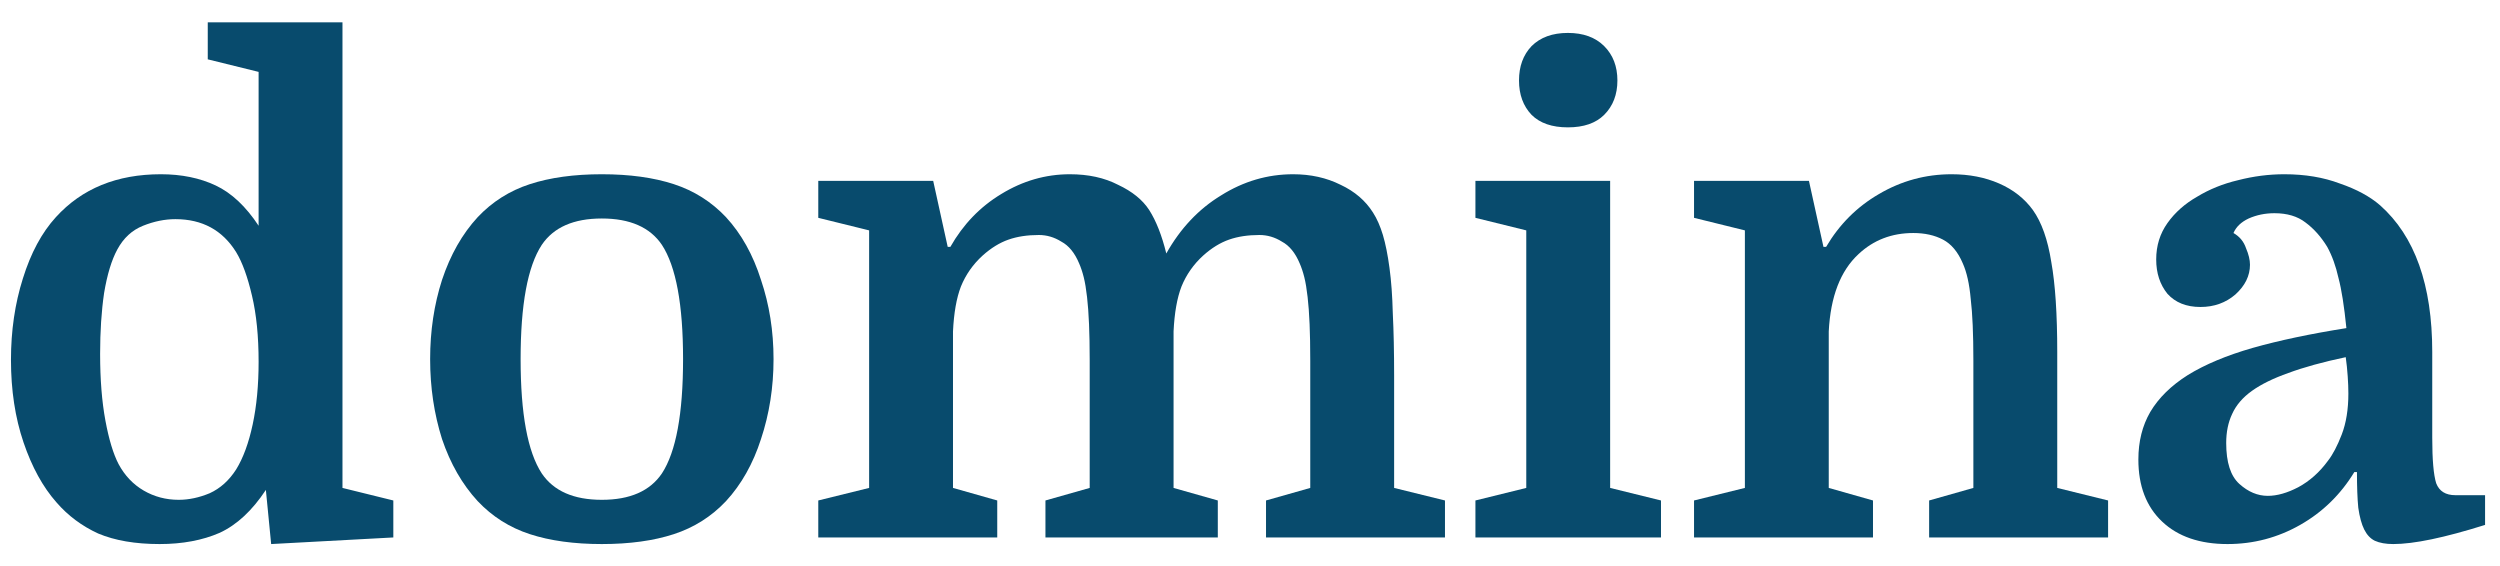
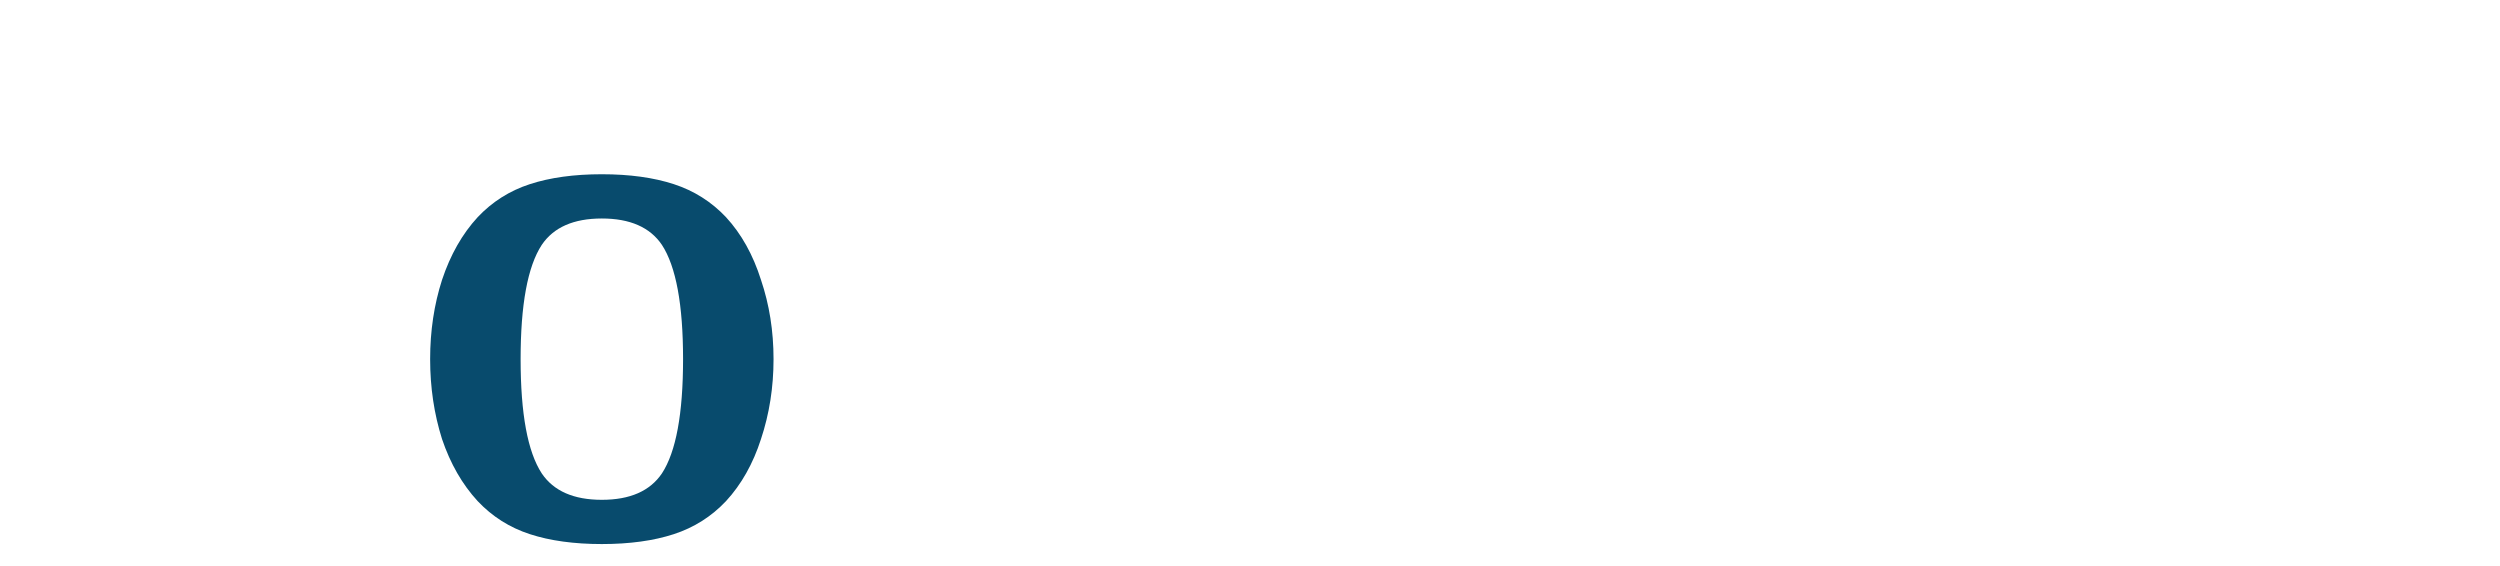
<svg xmlns="http://www.w3.org/2000/svg" width="106" height="24" viewBox="0 0 106 24" fill="none">
-   <path d="M0.465 15.256C0.465 14.024 0.633 12.876 0.969 11.812C1.305 10.729 1.772 9.861 2.369 9.208C3.47 7.995 4.954 7.388 6.821 7.388C7.698 7.388 8.473 7.547 9.145 7.864C9.817 8.181 10.424 8.751 10.965 9.572V3.048L8.809 2.516V0.948H14.521V20.688L16.677 21.22V22.788L11.497 23.068L11.273 20.772C10.694 21.649 10.041 22.256 9.313 22.592C8.585 22.909 7.736 23.068 6.765 23.068C5.738 23.068 4.87 22.919 4.161 22.62C3.47 22.303 2.882 21.864 2.397 21.304C1.818 20.651 1.352 19.801 0.997 18.756C0.642 17.711 0.465 16.544 0.465 15.256ZM10.965 15.34C10.965 14.257 10.871 13.324 10.685 12.54C10.498 11.737 10.274 11.121 10.013 10.692C9.434 9.759 8.576 9.292 7.437 9.292C6.989 9.292 6.532 9.385 6.065 9.572C5.598 9.759 5.234 10.095 4.973 10.58C4.73 11.028 4.544 11.644 4.413 12.428C4.301 13.193 4.245 14.052 4.245 15.004C4.245 16.087 4.32 17.029 4.469 17.832C4.618 18.635 4.805 19.251 5.029 19.68C5.29 20.165 5.645 20.539 6.093 20.8C6.541 21.061 7.036 21.192 7.577 21.192C8.006 21.192 8.445 21.099 8.893 20.912C9.341 20.707 9.714 20.371 10.013 19.904C10.312 19.419 10.545 18.784 10.713 18C10.881 17.216 10.965 16.329 10.965 15.34Z" fill="#084B6D" />
  <path d="M32.798 15.228C32.798 16.423 32.62 17.552 32.266 18.616C31.93 19.661 31.435 20.539 30.782 21.248C30.166 21.901 29.428 22.368 28.57 22.648C27.711 22.928 26.694 23.068 25.518 23.068C24.342 23.068 23.324 22.928 22.466 22.648C21.607 22.368 20.87 21.901 20.254 21.248C19.6 20.539 19.096 19.661 18.742 18.616C18.406 17.552 18.238 16.423 18.238 15.228C18.238 14.033 18.406 12.913 18.742 11.868C19.096 10.804 19.6 9.917 20.254 9.208C20.87 8.555 21.607 8.088 22.466 7.808C23.324 7.528 24.342 7.388 25.518 7.388C26.694 7.388 27.711 7.528 28.57 7.808C29.428 8.088 30.166 8.555 30.782 9.208C31.435 9.917 31.93 10.804 32.266 11.868C32.62 12.913 32.798 14.033 32.798 15.228ZM22.97 20.072C23.474 20.819 24.323 21.192 25.518 21.192C26.712 21.192 27.562 20.819 28.066 20.072C28.663 19.157 28.962 17.543 28.962 15.228C28.962 12.913 28.663 11.299 28.066 10.384C27.562 9.637 26.712 9.264 25.518 9.264C24.323 9.264 23.474 9.637 22.97 10.384C22.372 11.299 22.074 12.913 22.074 15.228C22.074 17.543 22.372 19.157 22.97 20.072Z" fill="#084B6D" />
-   <path d="M36.851 9.768L34.695 9.236V7.668H39.567L40.183 10.468H40.295C40.836 9.516 41.555 8.769 42.451 8.228C43.365 7.668 44.336 7.388 45.363 7.388C46.147 7.388 46.828 7.537 47.407 7.836C48.004 8.116 48.443 8.471 48.723 8.9C49.021 9.367 49.264 9.983 49.451 10.748C50.048 9.684 50.823 8.863 51.775 8.284C52.727 7.687 53.744 7.388 54.827 7.388C55.573 7.388 56.245 7.537 56.843 7.836C57.44 8.116 57.897 8.508 58.215 9.012C58.383 9.273 58.523 9.591 58.635 9.964C58.747 10.337 58.84 10.804 58.915 11.364C58.989 11.905 59.036 12.549 59.055 13.296C59.092 14.043 59.111 14.92 59.111 15.928V20.688L61.267 21.22V22.788H53.679V21.22L55.555 20.688V15.284C55.555 14.687 55.545 14.173 55.527 13.744C55.508 13.296 55.48 12.913 55.443 12.596C55.405 12.26 55.359 11.98 55.303 11.756C55.247 11.532 55.181 11.336 55.107 11.168C54.92 10.72 54.668 10.412 54.351 10.244C54.052 10.057 53.735 9.964 53.399 9.964C52.913 9.964 52.484 10.029 52.111 10.16C51.737 10.291 51.373 10.515 51.019 10.832C50.608 11.205 50.3 11.644 50.095 12.148C49.908 12.633 49.796 13.268 49.759 14.052V20.688L51.635 21.22V22.788H44.327V21.22L46.203 20.688V15.284C46.203 14.687 46.193 14.173 46.175 13.744C46.156 13.296 46.128 12.913 46.091 12.596C46.053 12.26 46.007 11.98 45.951 11.756C45.895 11.532 45.829 11.336 45.755 11.168C45.568 10.72 45.316 10.412 44.999 10.244C44.7 10.057 44.383 9.964 44.047 9.964C43.561 9.964 43.132 10.029 42.759 10.16C42.385 10.291 42.021 10.515 41.667 10.832C41.256 11.205 40.948 11.644 40.743 12.148C40.556 12.633 40.444 13.268 40.407 14.052V20.688L42.283 21.22V22.788H34.695V21.22L36.851 20.688V9.768Z" fill="#084B6D" />
-   <path d="M62.558 9.236V7.668H68.27V20.688L70.426 21.22V22.788H62.558V21.22L64.714 20.688V9.768L62.558 9.236ZM64.406 3.412C64.406 2.815 64.583 2.329 64.938 1.956C65.311 1.583 65.825 1.396 66.478 1.396C67.131 1.396 67.645 1.583 68.018 1.956C68.391 2.329 68.578 2.815 68.578 3.412C68.578 4.009 68.391 4.495 68.018 4.868C67.663 5.223 67.15 5.4 66.478 5.4C65.806 5.4 65.293 5.223 64.938 4.868C64.583 4.495 64.406 4.009 64.406 3.412Z" fill="#084B6D" />
-   <path d="M73.983 9.768L71.827 9.236V7.668H76.699L77.315 10.468H77.427C77.987 9.516 78.734 8.769 79.667 8.228C80.619 7.668 81.646 7.388 82.747 7.388C83.494 7.388 84.166 7.519 84.763 7.78C85.361 8.041 85.837 8.415 86.191 8.9C86.565 9.423 86.826 10.16 86.975 11.112C87.143 12.045 87.227 13.315 87.227 14.92V20.688L89.383 21.22V22.788H81.795V21.22L83.671 20.688V15.284C83.671 14.164 83.634 13.296 83.559 12.68C83.503 12.045 83.391 11.541 83.223 11.168C83.018 10.683 82.738 10.347 82.383 10.16C82.029 9.973 81.609 9.88 81.123 9.88C80.209 9.88 79.434 10.179 78.799 10.776C78.034 11.485 77.614 12.577 77.539 14.052V20.688L79.415 21.22V22.788H71.827V21.22L73.983 20.688V9.768Z" fill="#084B6D" />
-   <path d="M90.667 19.484C90.667 18.719 90.835 18.047 91.171 17.468C91.525 16.871 92.057 16.348 92.767 15.9C93.495 15.452 94.409 15.069 95.511 14.752C96.631 14.435 97.956 14.155 99.487 13.912C99.393 12.979 99.281 12.269 99.151 11.784C99.039 11.28 98.88 10.841 98.675 10.468C98.413 10.039 98.105 9.693 97.751 9.432C97.415 9.171 96.976 9.04 96.435 9.04C96.043 9.04 95.679 9.115 95.343 9.264C95.025 9.413 94.811 9.619 94.699 9.88C94.96 10.029 95.137 10.244 95.231 10.524C95.343 10.785 95.399 11.019 95.399 11.224C95.399 11.691 95.193 12.111 94.783 12.484C94.372 12.839 93.877 13.016 93.299 13.016C92.701 13.016 92.235 12.829 91.899 12.456C91.581 12.064 91.423 11.579 91.423 11C91.423 10.421 91.581 9.908 91.899 9.46C92.216 9.012 92.636 8.639 93.159 8.34C93.681 8.023 94.26 7.789 94.895 7.64C95.548 7.472 96.201 7.388 96.855 7.388C97.732 7.388 98.516 7.519 99.207 7.78C99.916 8.023 100.485 8.331 100.915 8.704C102.389 10.011 103.127 12.083 103.127 14.92V18.56C103.127 19.493 103.183 20.137 103.295 20.492C103.425 20.828 103.696 20.996 104.107 20.996H105.367V22.256C103.649 22.797 102.352 23.068 101.475 23.068C101.157 23.068 100.896 23.021 100.691 22.928C100.504 22.835 100.355 22.676 100.243 22.452C100.131 22.228 100.047 21.92 99.991 21.528C99.953 21.136 99.935 20.632 99.935 20.016H99.823C99.244 20.968 98.479 21.715 97.527 22.256C96.575 22.797 95.548 23.068 94.447 23.068C93.271 23.068 92.347 22.751 91.675 22.116C91.003 21.481 90.667 20.604 90.667 19.484ZM96.155 21.024C96.547 21.024 96.976 20.903 97.443 20.66C97.928 20.399 98.348 20.025 98.703 19.54C98.908 19.279 99.104 18.905 99.291 18.42C99.477 17.935 99.571 17.356 99.571 16.684C99.571 16.46 99.561 16.217 99.543 15.956C99.524 15.676 99.496 15.405 99.459 15.144C98.488 15.349 97.676 15.573 97.023 15.816C96.388 16.04 95.875 16.292 95.483 16.572C95.091 16.852 94.811 17.179 94.643 17.552C94.475 17.907 94.391 18.317 94.391 18.784C94.391 19.605 94.577 20.184 94.951 20.52C95.324 20.856 95.725 21.024 96.155 21.024Z" fill="#084B6D" />
</svg>